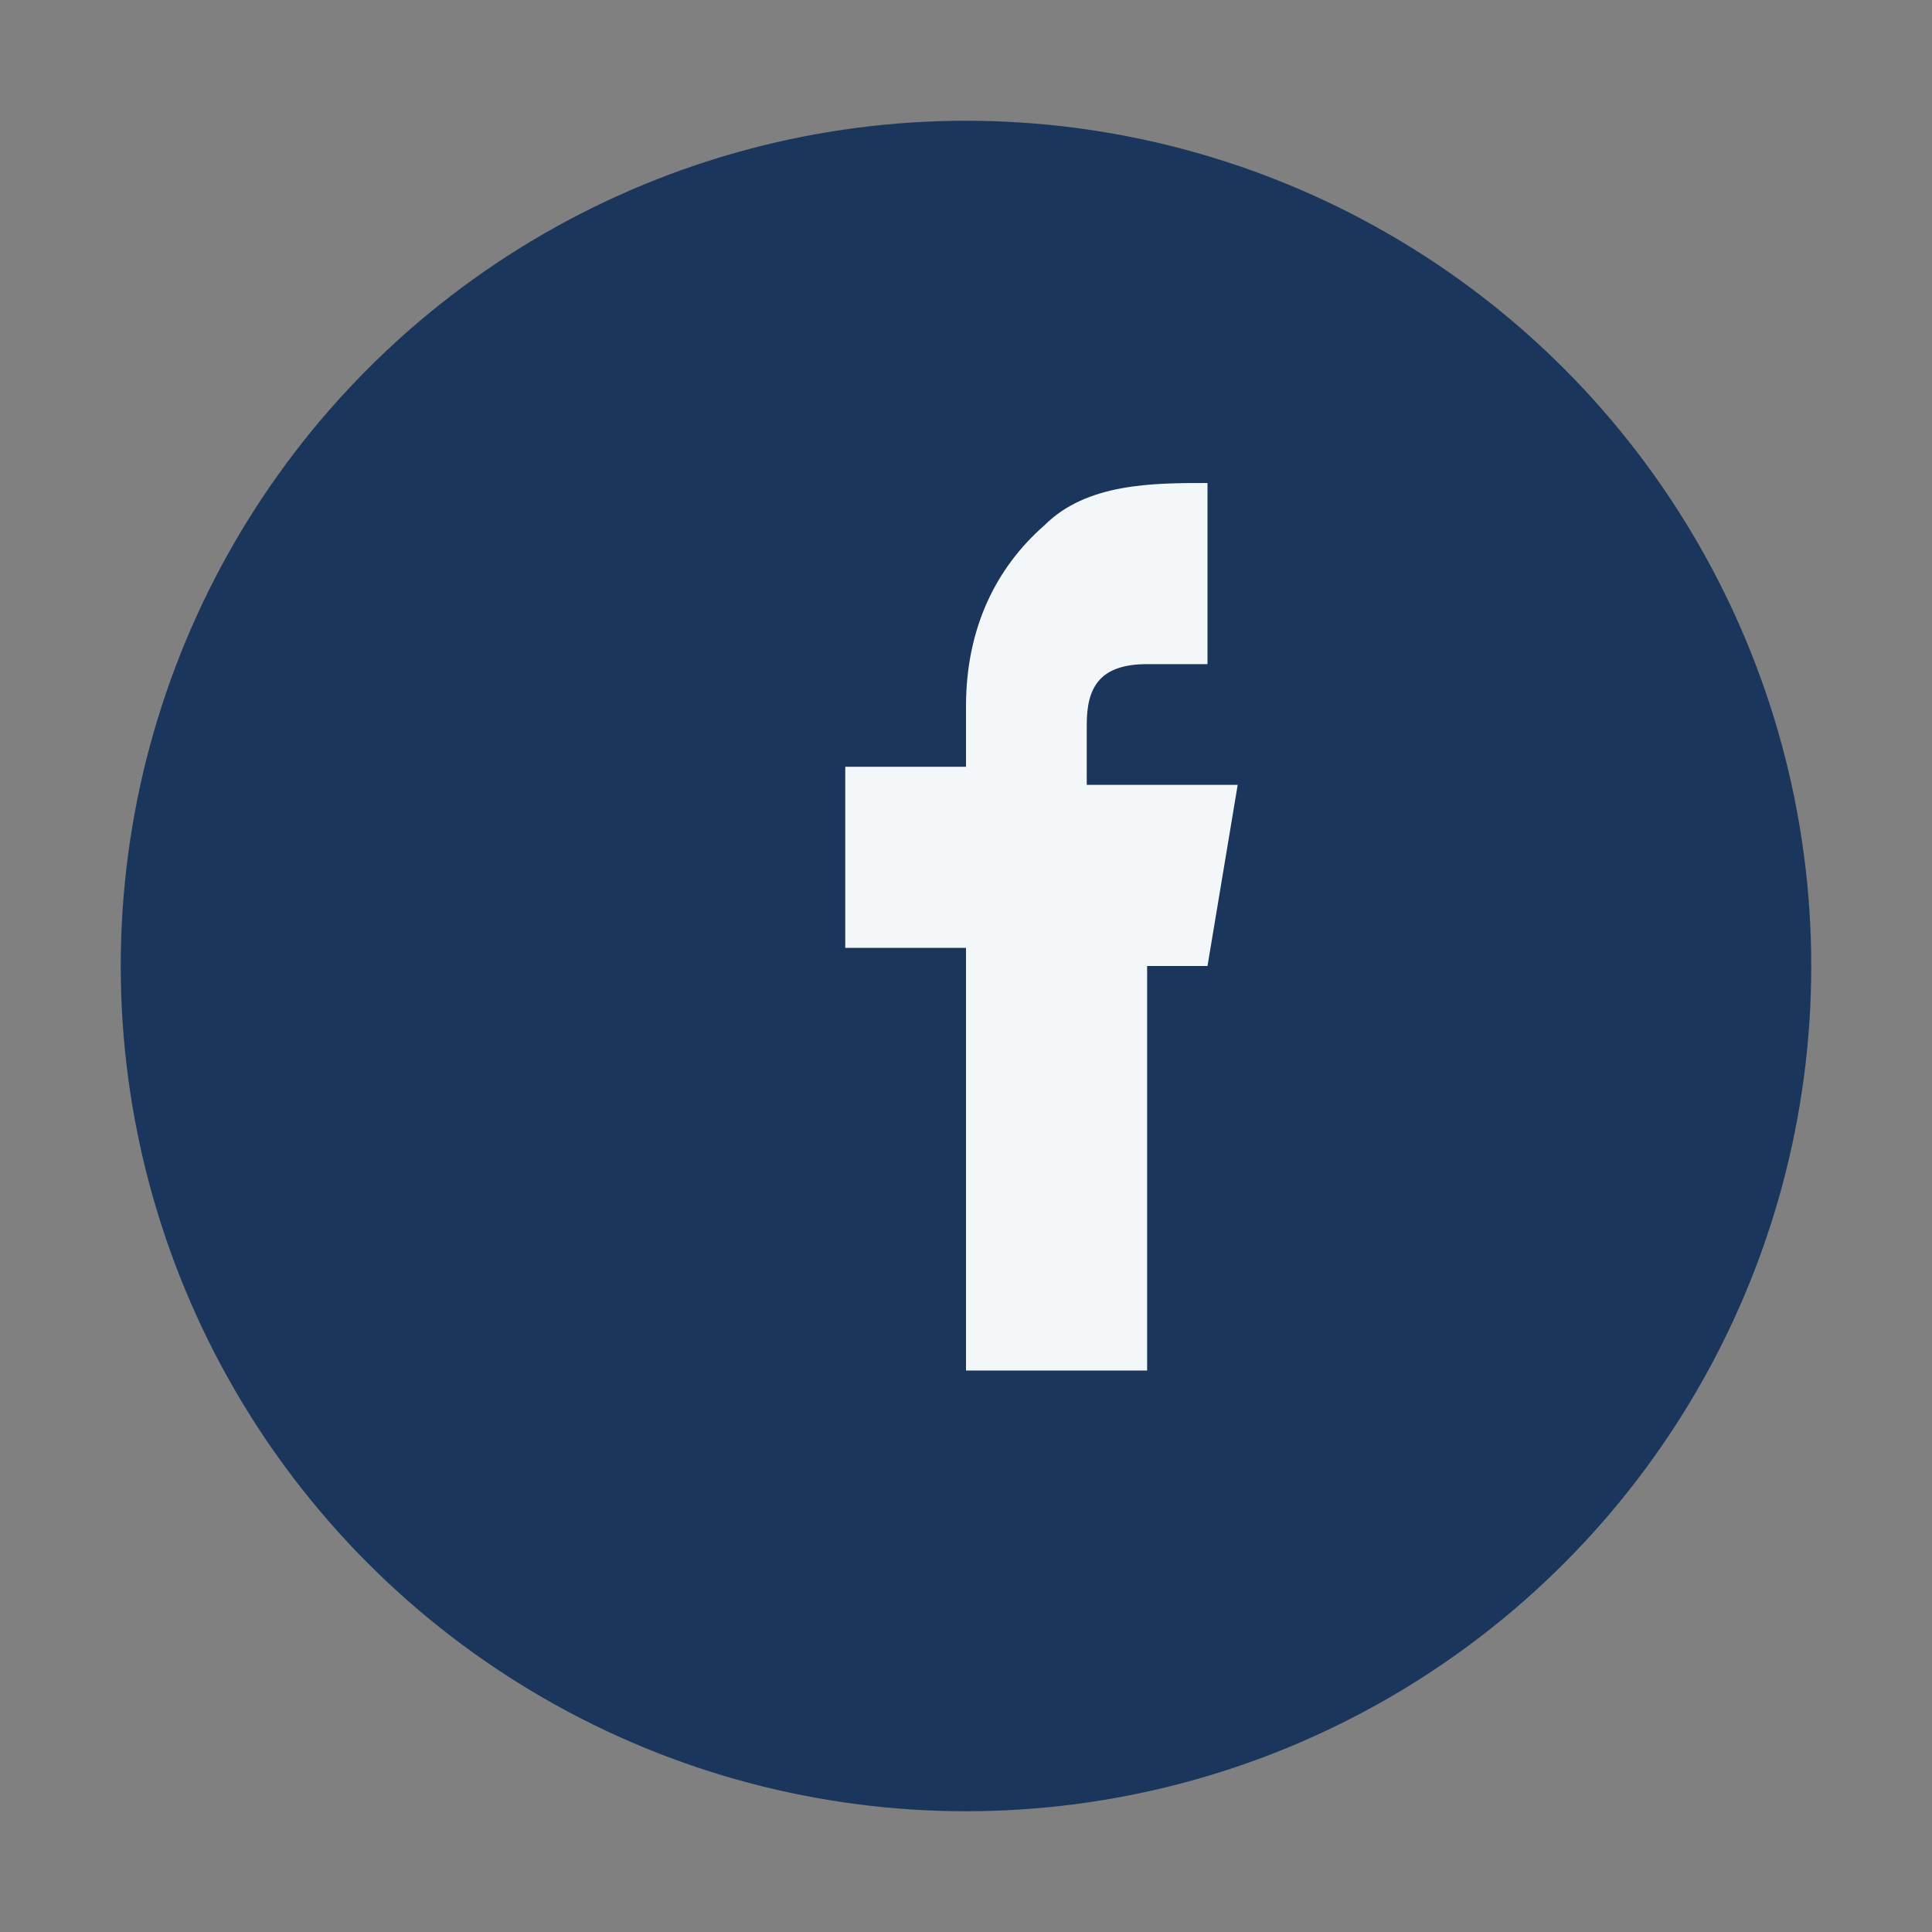
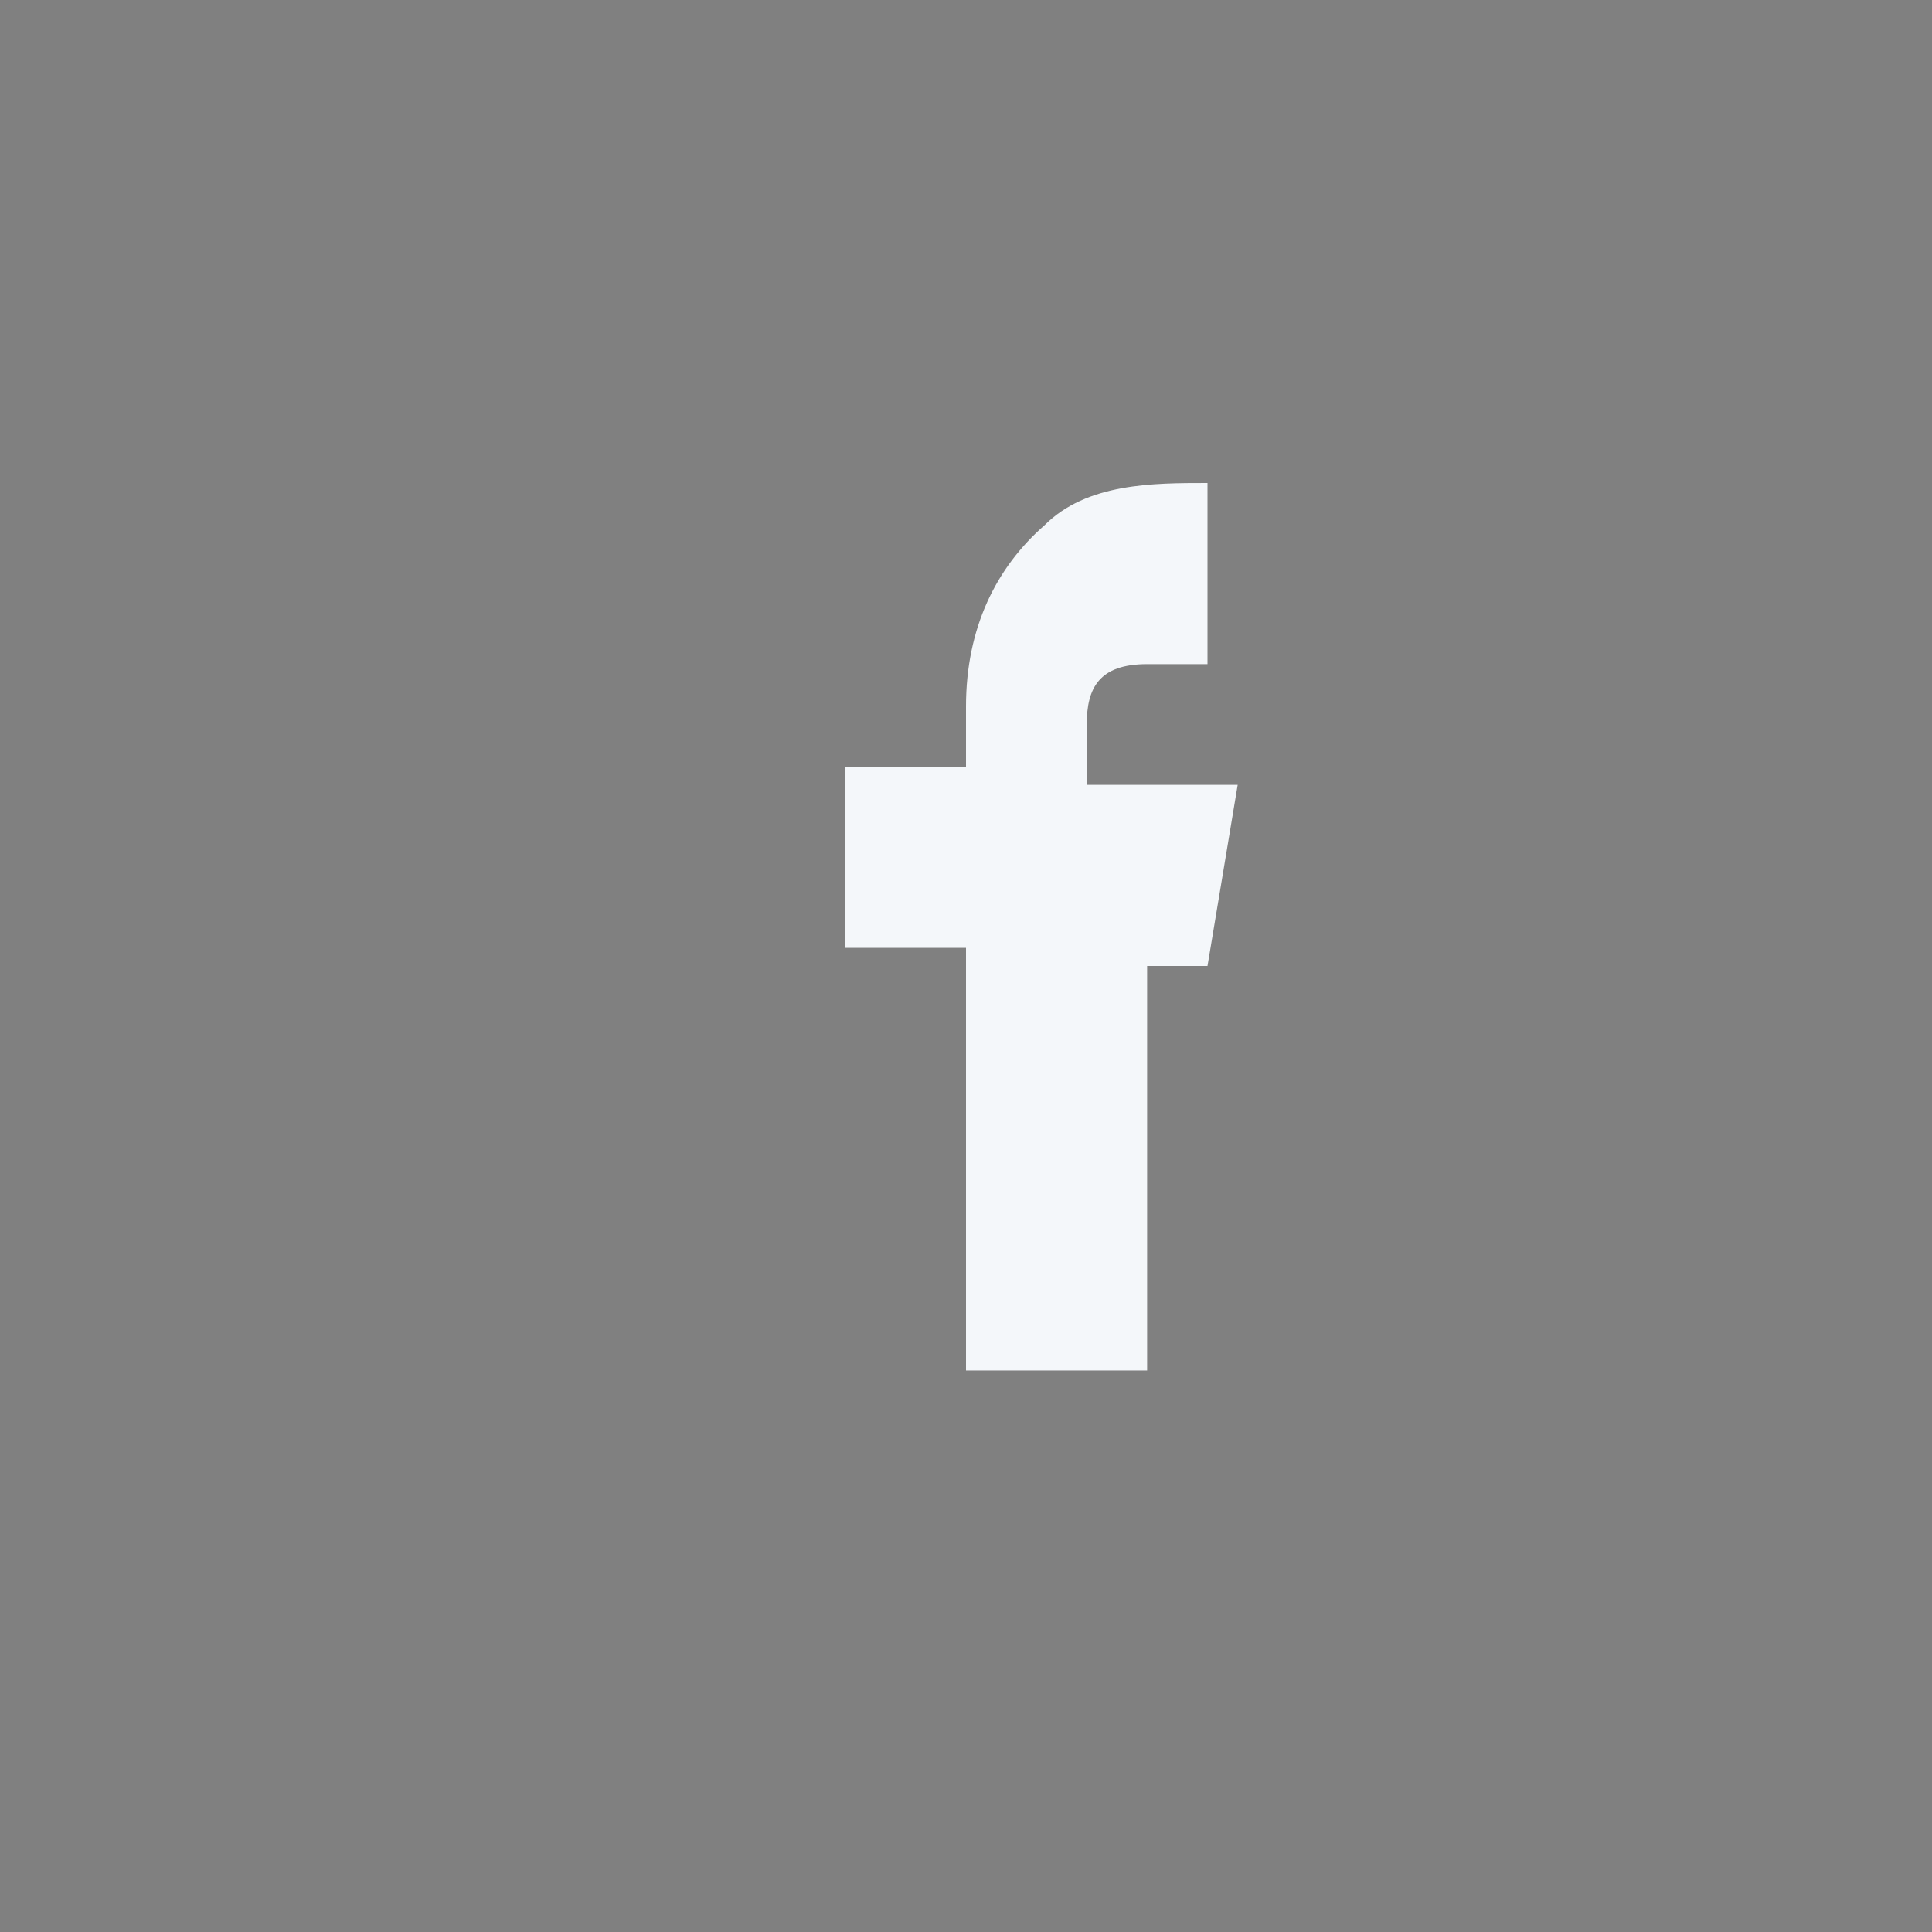
<svg xmlns="http://www.w3.org/2000/svg" width="32" height="32" viewBox="0 0 32 32">
  <rect x="0" y="0" width="32" height="32" fill="#808080" stroke="none" />
-   <circle cx="16" cy="16" r="14" fill="#1B365D" />
  <path d="M18 16h2l.5-3h-2.5v-1c0-.6.2-1 1-1h1v-3c-.9 0-2 0-2.7.7-.8.7-1.3 1.7-1.3 3v1h-2v3h2v7h3v-7z" fill="#F4F7FA" />
</svg>